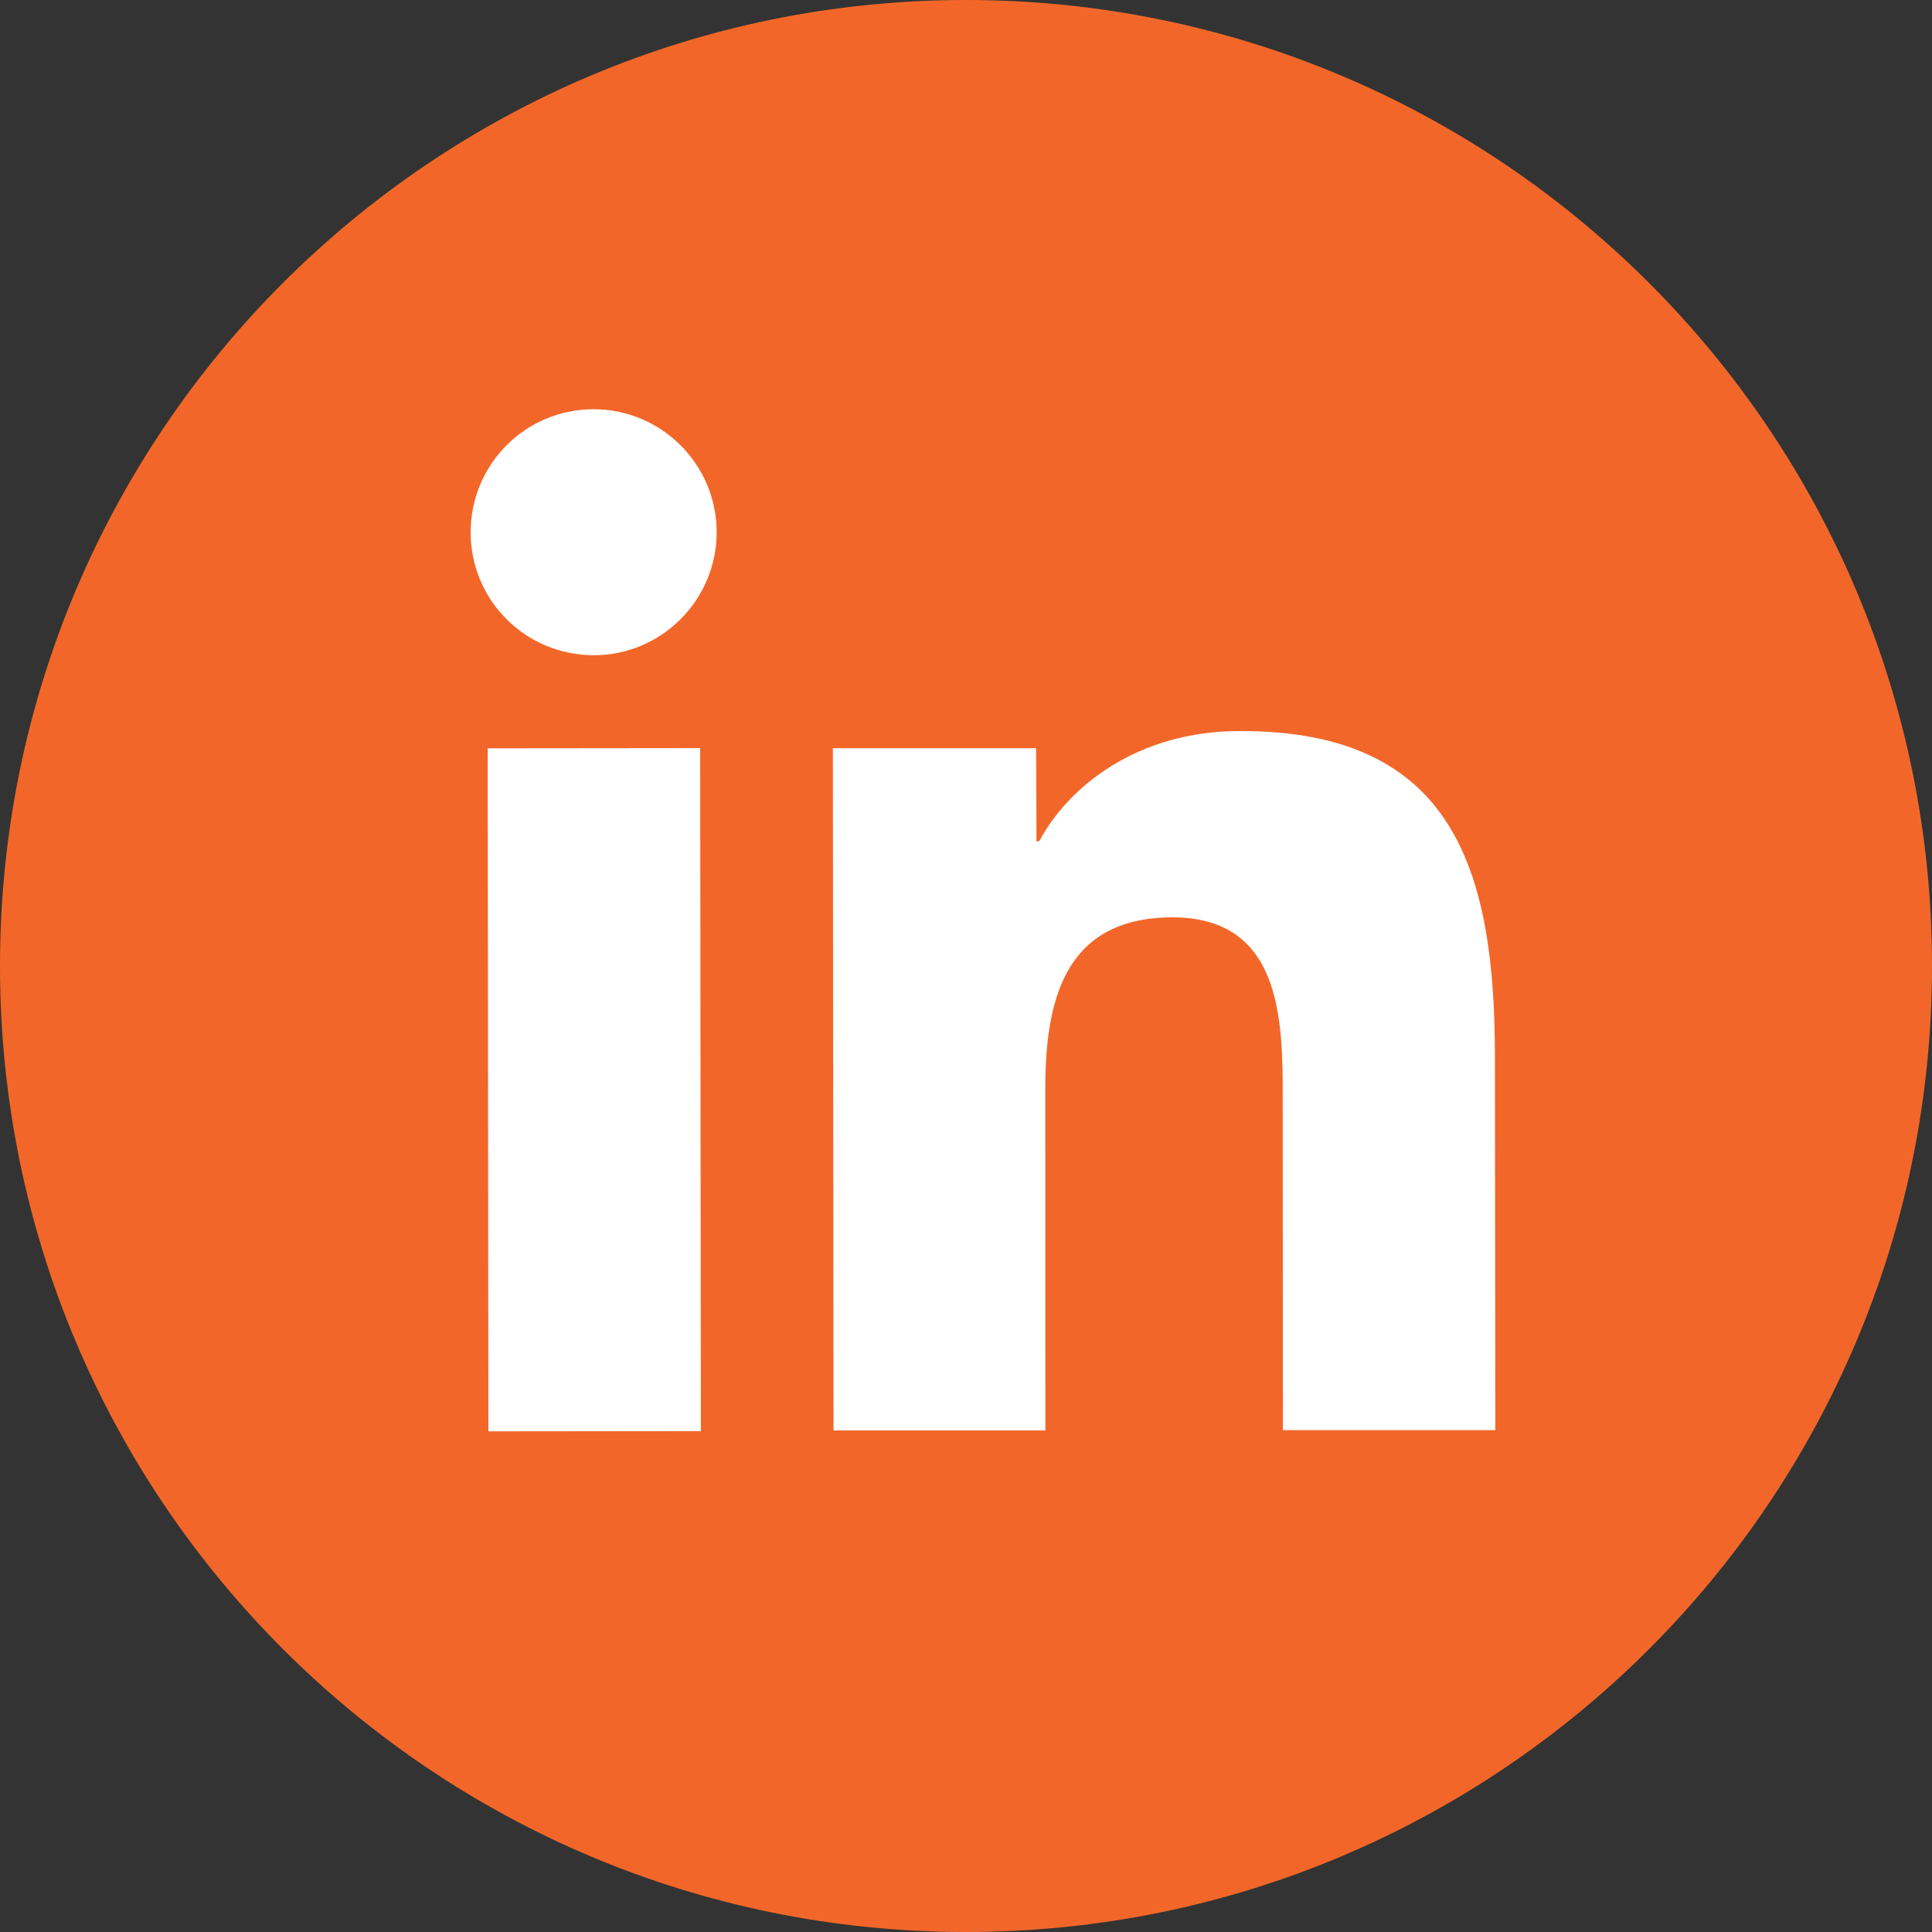
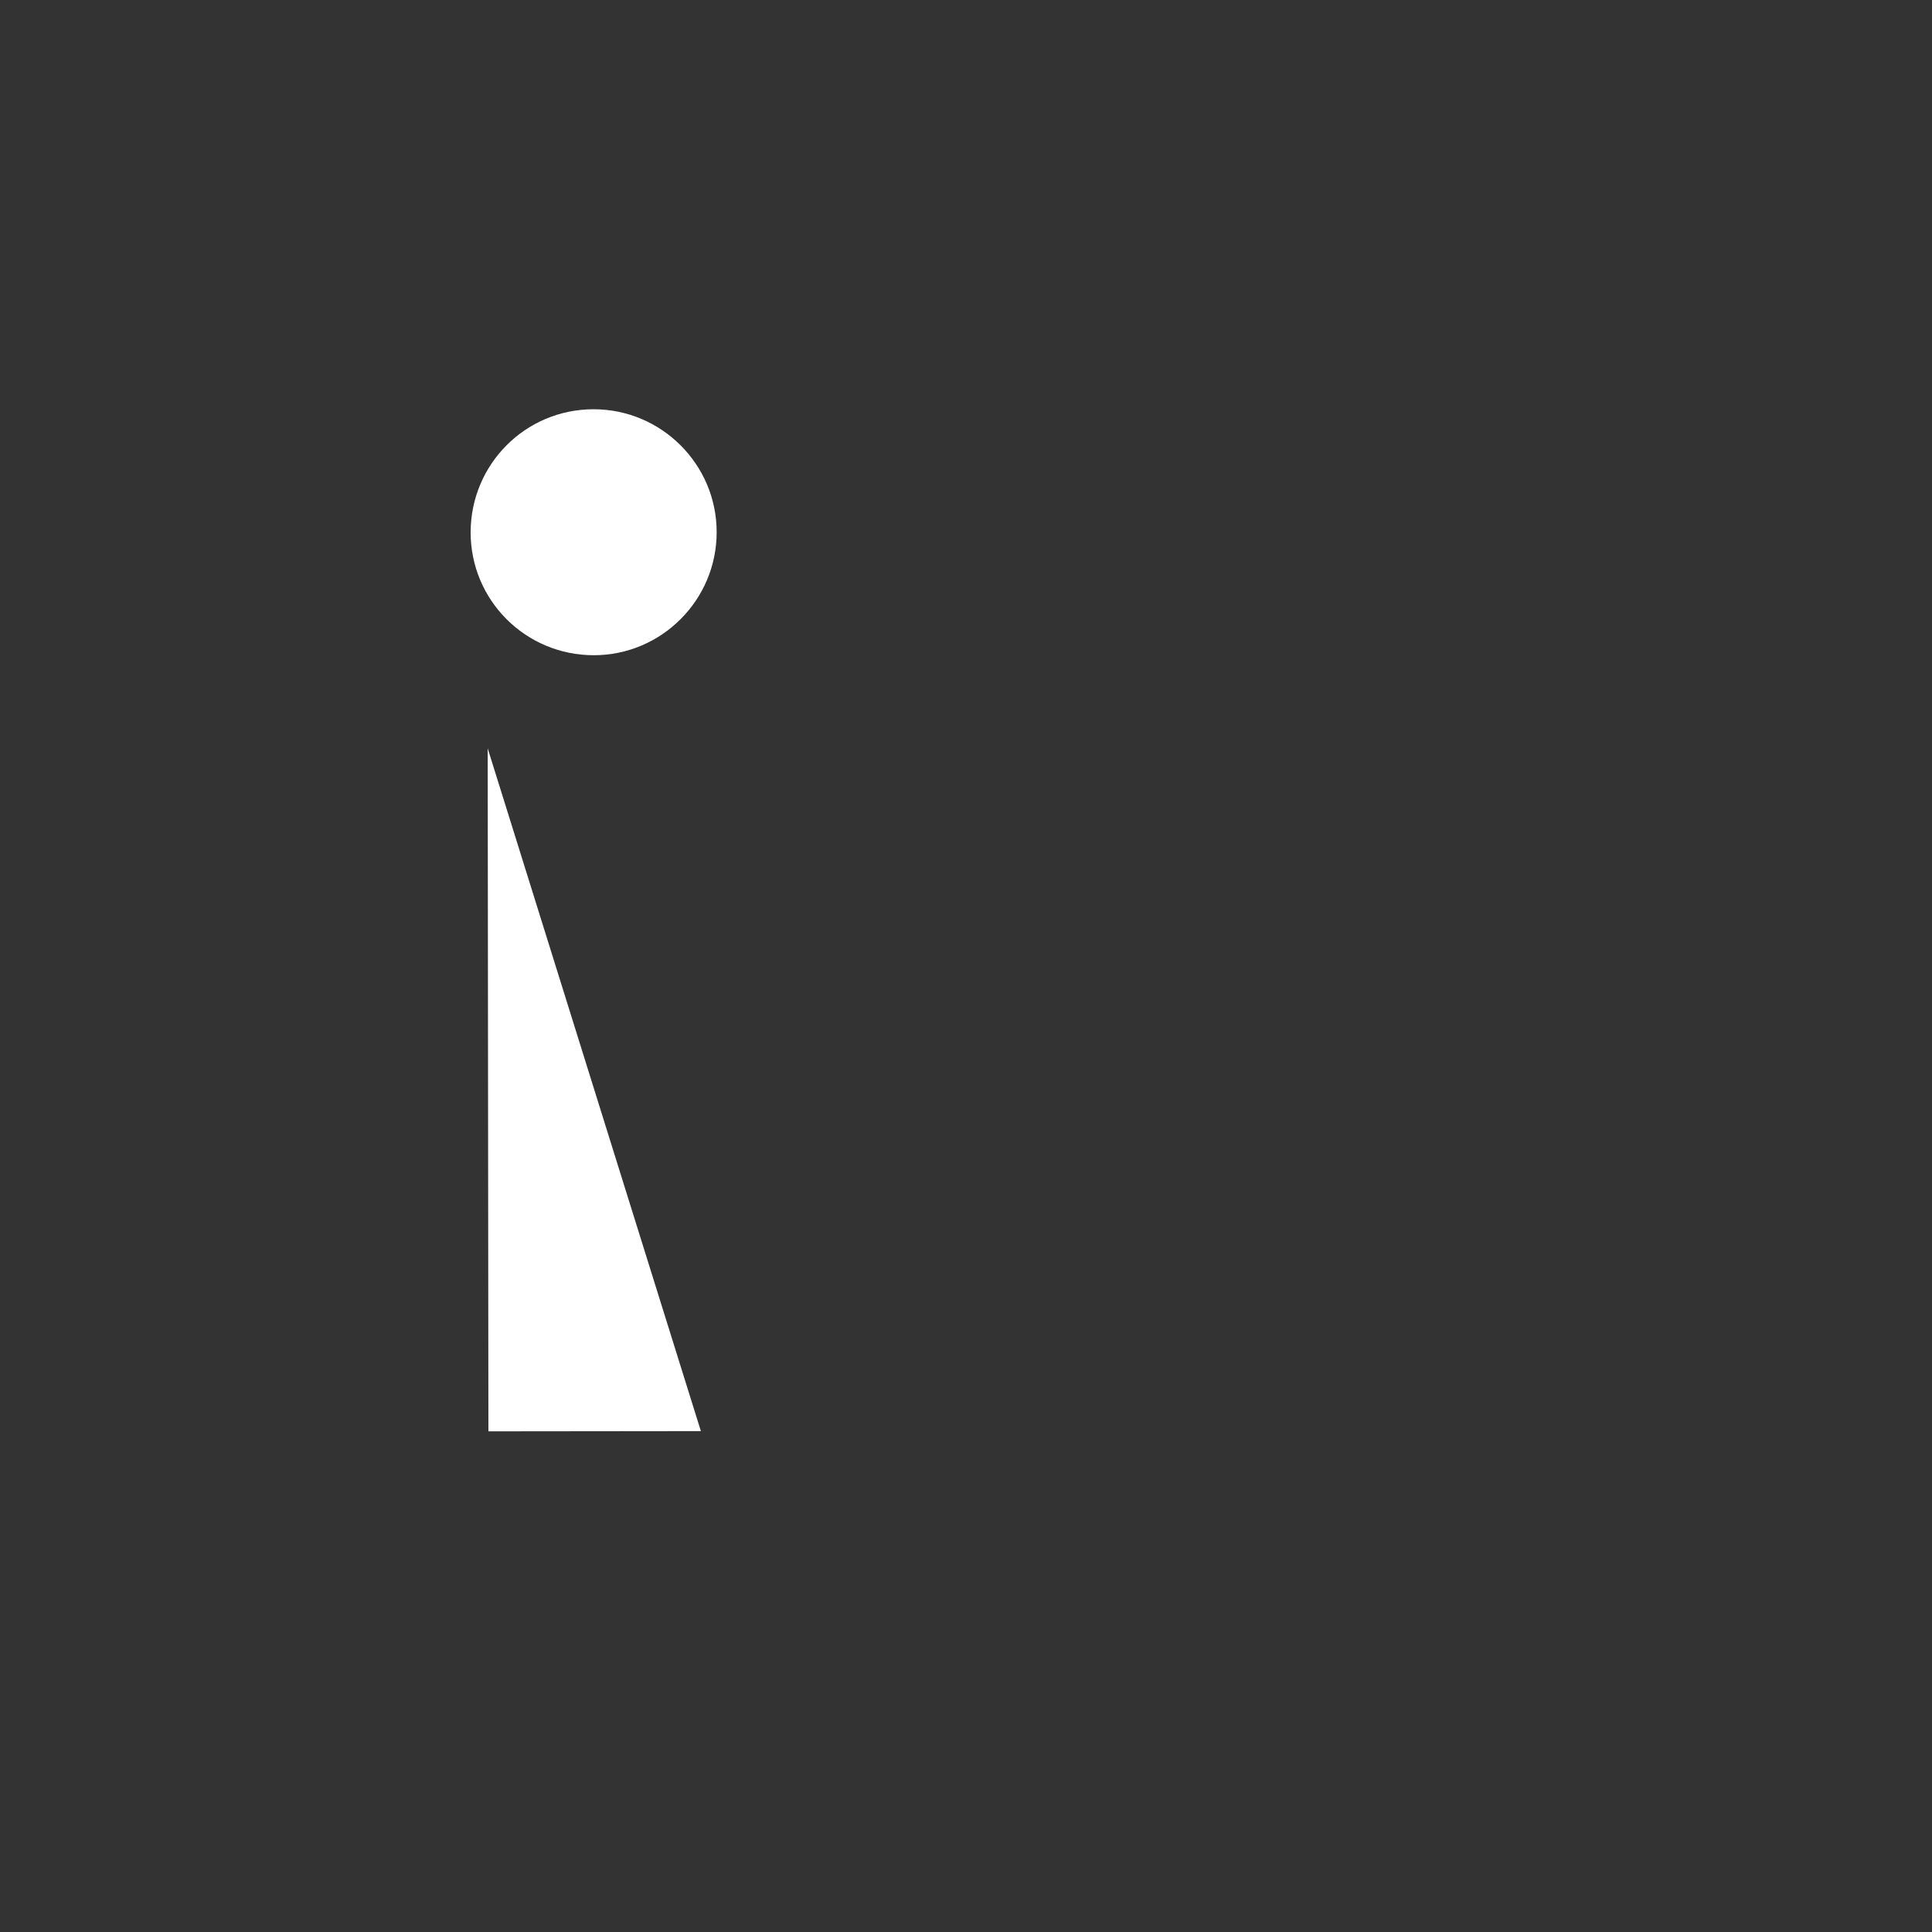
<svg xmlns="http://www.w3.org/2000/svg" width="35" height="35" viewBox="0 0 35 35" version="1.1" xml:space="preserve" style="fill-rule:evenodd;clip-rule:evenodd;stroke-linejoin:round;stroke-miterlimit:1.414;">
  <rect x="0" y="0" width="35" height="35" fill="#333333" stroke="none" />
-   <path d="M35,17.5C35,27.165 27.165,35 17.5,35C7.835,35 0,27.165 0,17.5C0,7.835 7.835,0 17.5,0C27.165,0 35,7.835 35,17.5" style="fill:#f26729;fill-rule:nonzero;" />
-   <path d="M21.242,16.618C19.241,16.622 18.929,18.187 18.936,19.797L18.938,25.914L15.1,25.914L15.088,13.555L18.77,13.555L18.777,15.246L18.829,15.236C19.343,14.27 20.589,13.239 22.467,13.244C26.356,13.234 27.078,15.798 27.082,19.13L27.089,25.908L23.241,25.908L23.238,19.893C23.239,18.46 23.213,16.623 21.242,16.618" style="fill:#fff;fill-rule:nonzero;" />
  <path d="M12.983,9.64C12.984,10.868 11.985,11.87 10.757,11.87C9.519,11.87 8.526,10.872 8.526,9.645C8.526,8.417 9.514,7.414 10.753,7.414C11.98,7.413 12.983,8.412 12.983,9.64" style="fill:#fff;fill-rule:nonzero;" />
-   <path d="M8.848,25.93L8.835,13.557L12.684,13.553L12.697,25.926L8.848,25.93Z" style="fill:#fff;" />
+   <path d="M8.848,25.93L8.835,13.557L12.697,25.926L8.848,25.93Z" style="fill:#fff;" />
</svg>